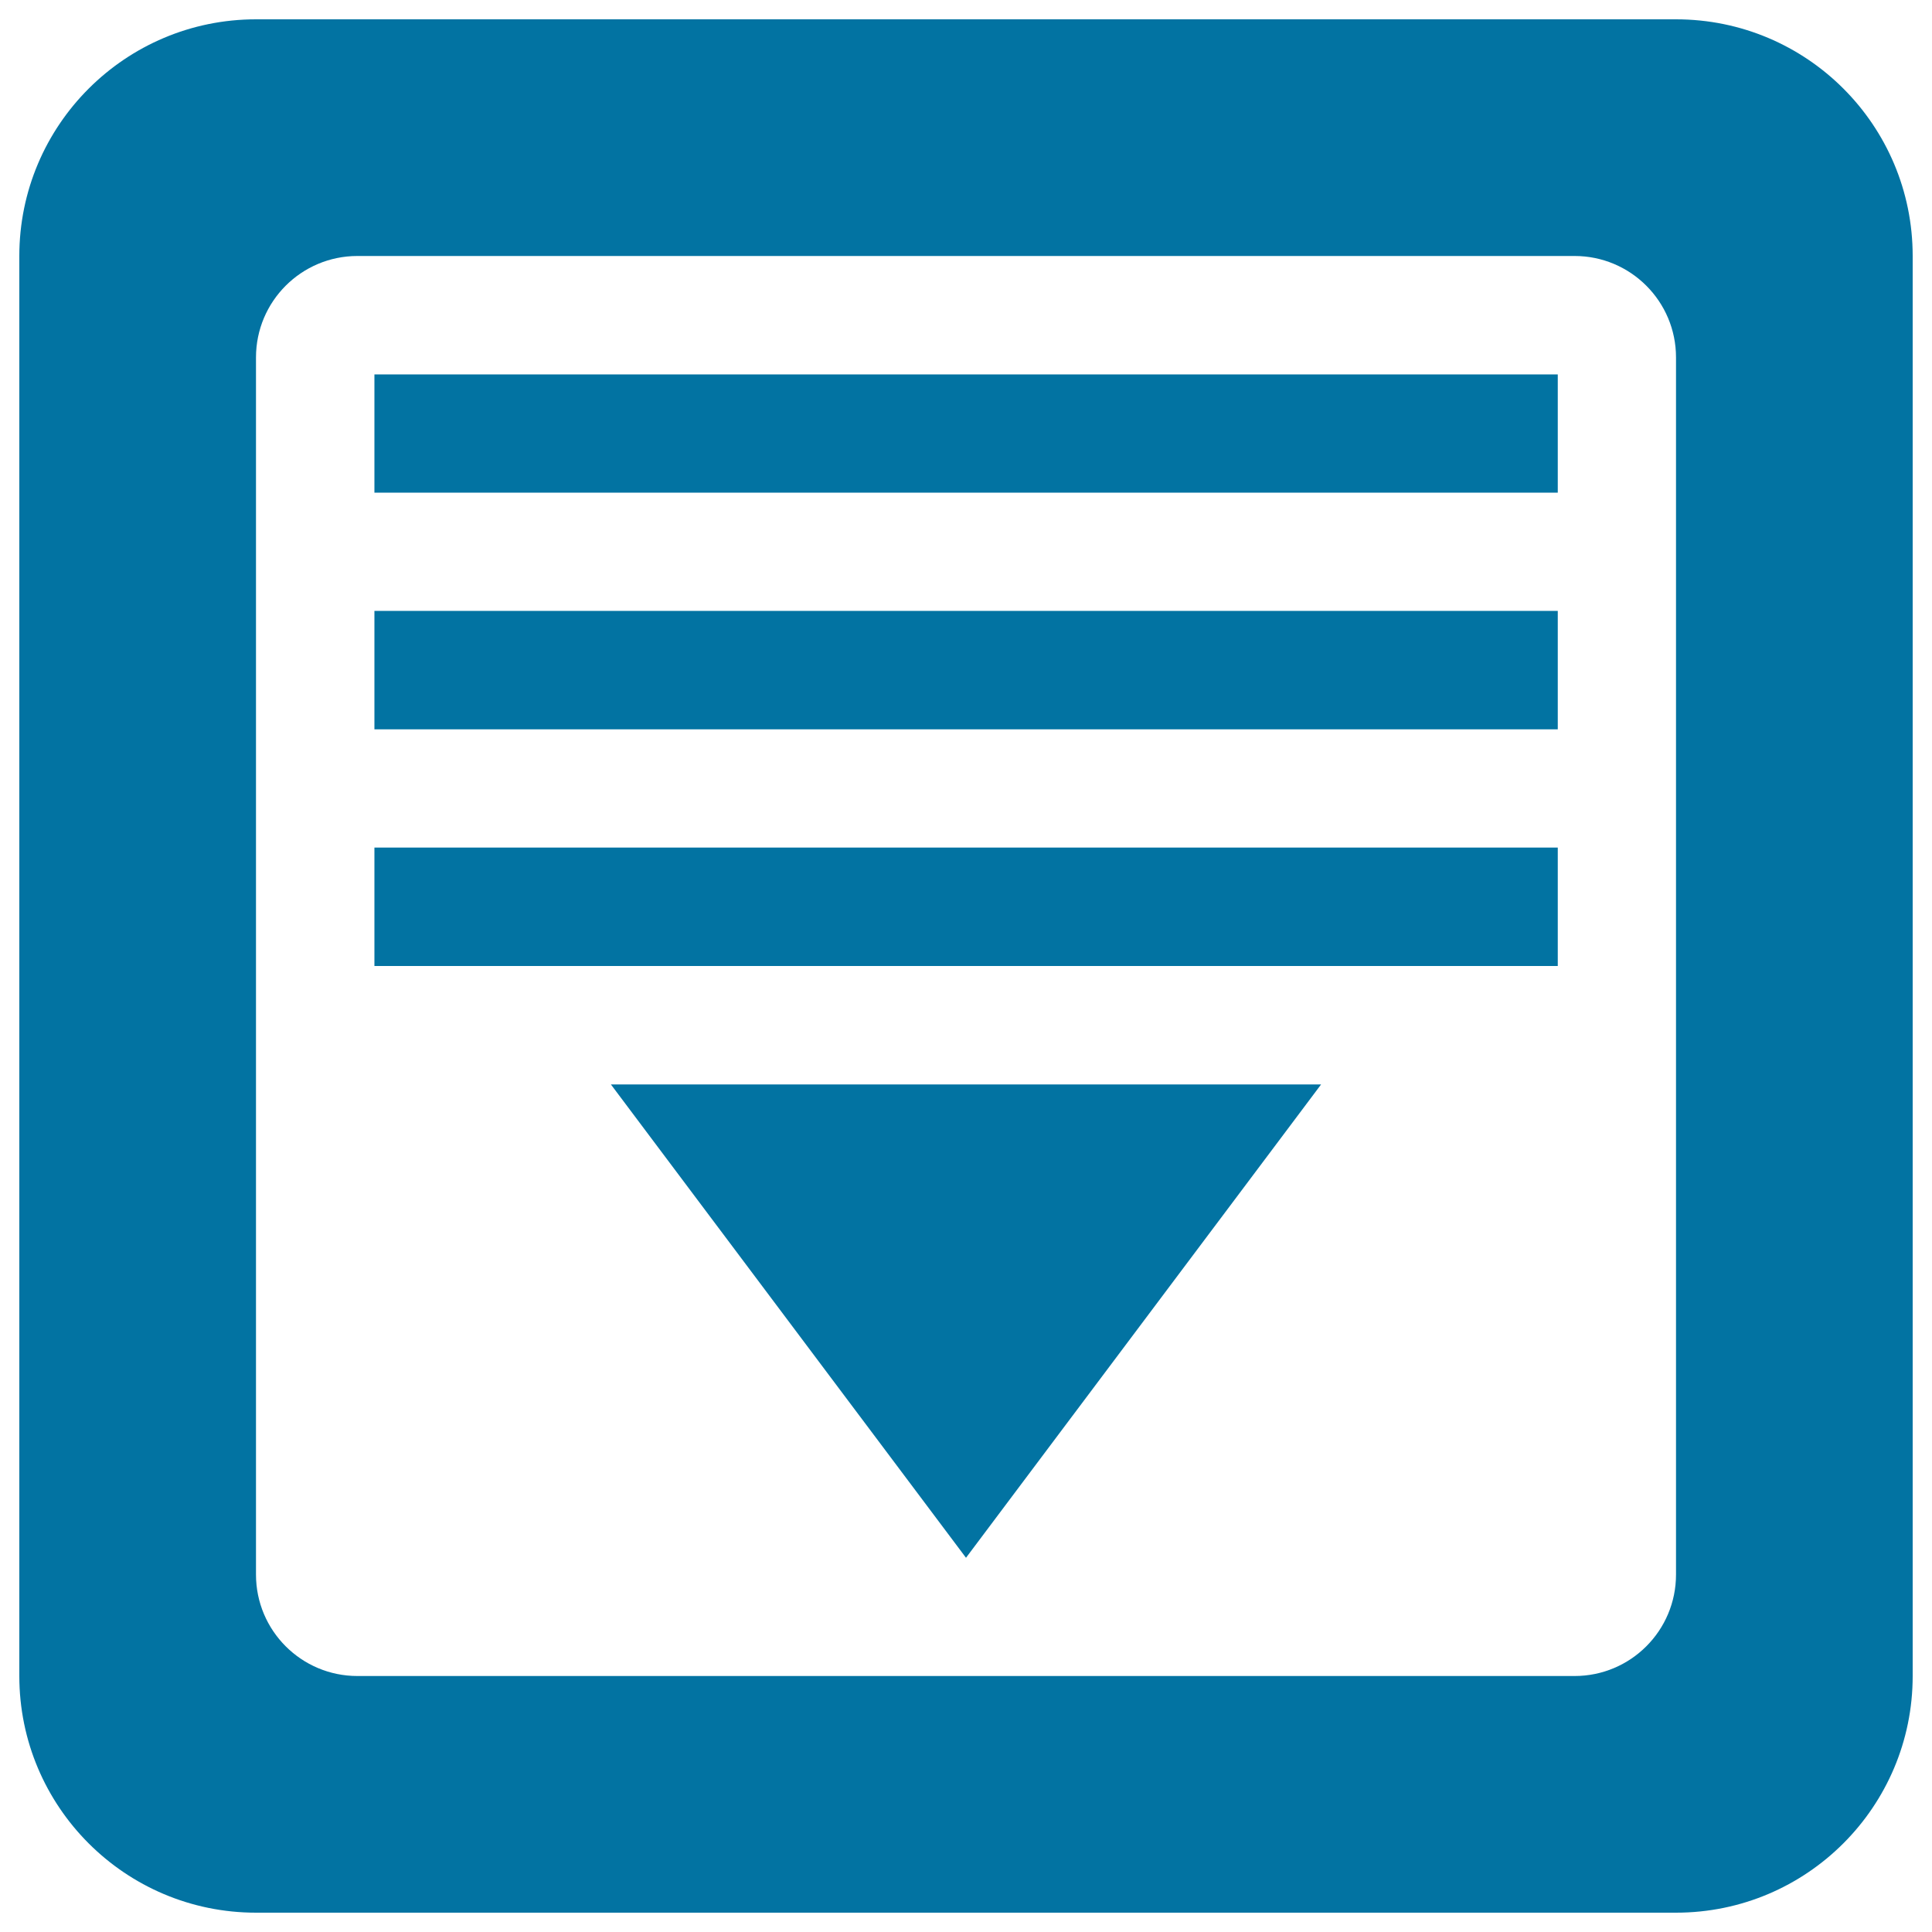
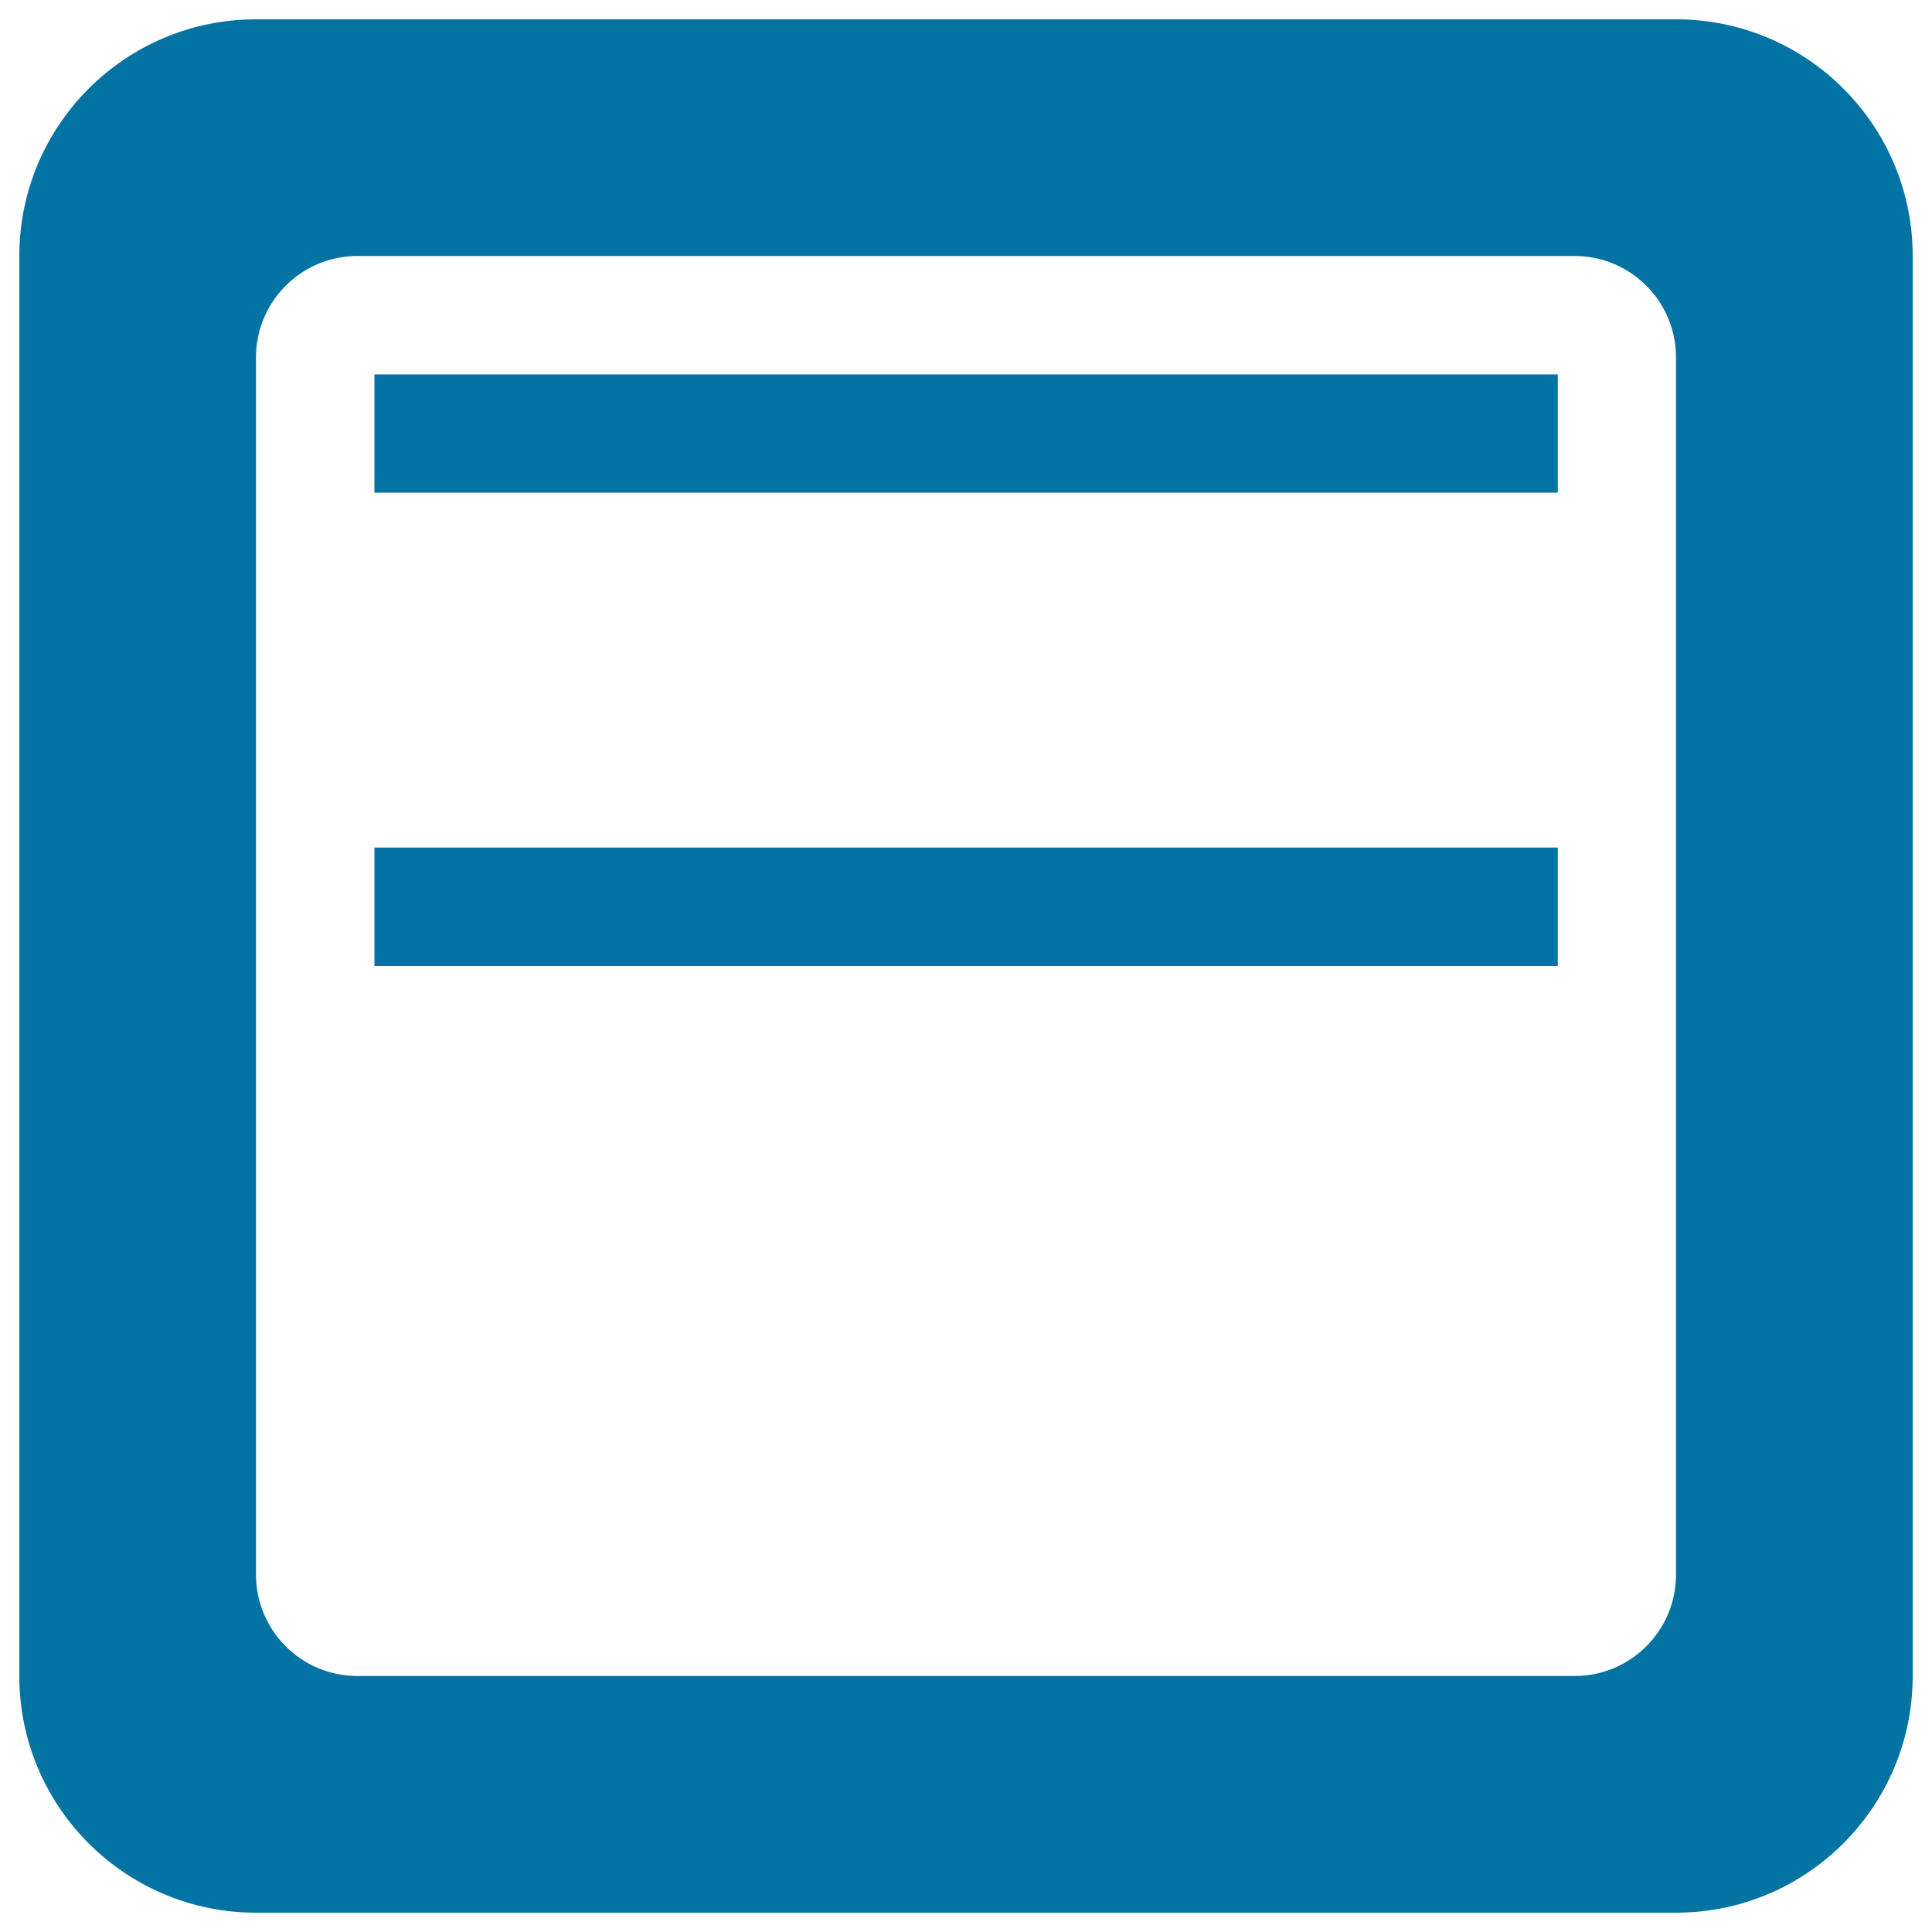
<svg xmlns="http://www.w3.org/2000/svg" viewBox="0 0 1000 1000" style="fill:#0273a2">
  <title>Return Shelf SVG icon</title>
  <path d="M193.8,193.8h612.5V255H193.8V193.8L193.8,193.8z" />
-   <path d="M193.8,377.5v-61.3h612.5v61.3H193.8z" />
-   <path d="M683.8,561.3L500,806.3l-183.8-245H683.8z" />
  <path d="M867.5,10h-735C64.9,10,10,64.8,10,132.5v735C10,935.1,64.8,990,132.5,990h735c67.7,0,122.5-54.9,122.5-122.5v-735C990,64.8,935.2,10,867.5,10z M867.5,815c0,29-23.5,52.5-52.5,52.5H185c-29,0-52.5-23.5-52.5-52.5V185c0-29,23.5-52.5,52.5-52.5h630c29,0,52.5,23.5,52.5,52.5V815z" />
  <path d="M193.8,500v-61.3h612.5V500H193.8z" />
</svg>